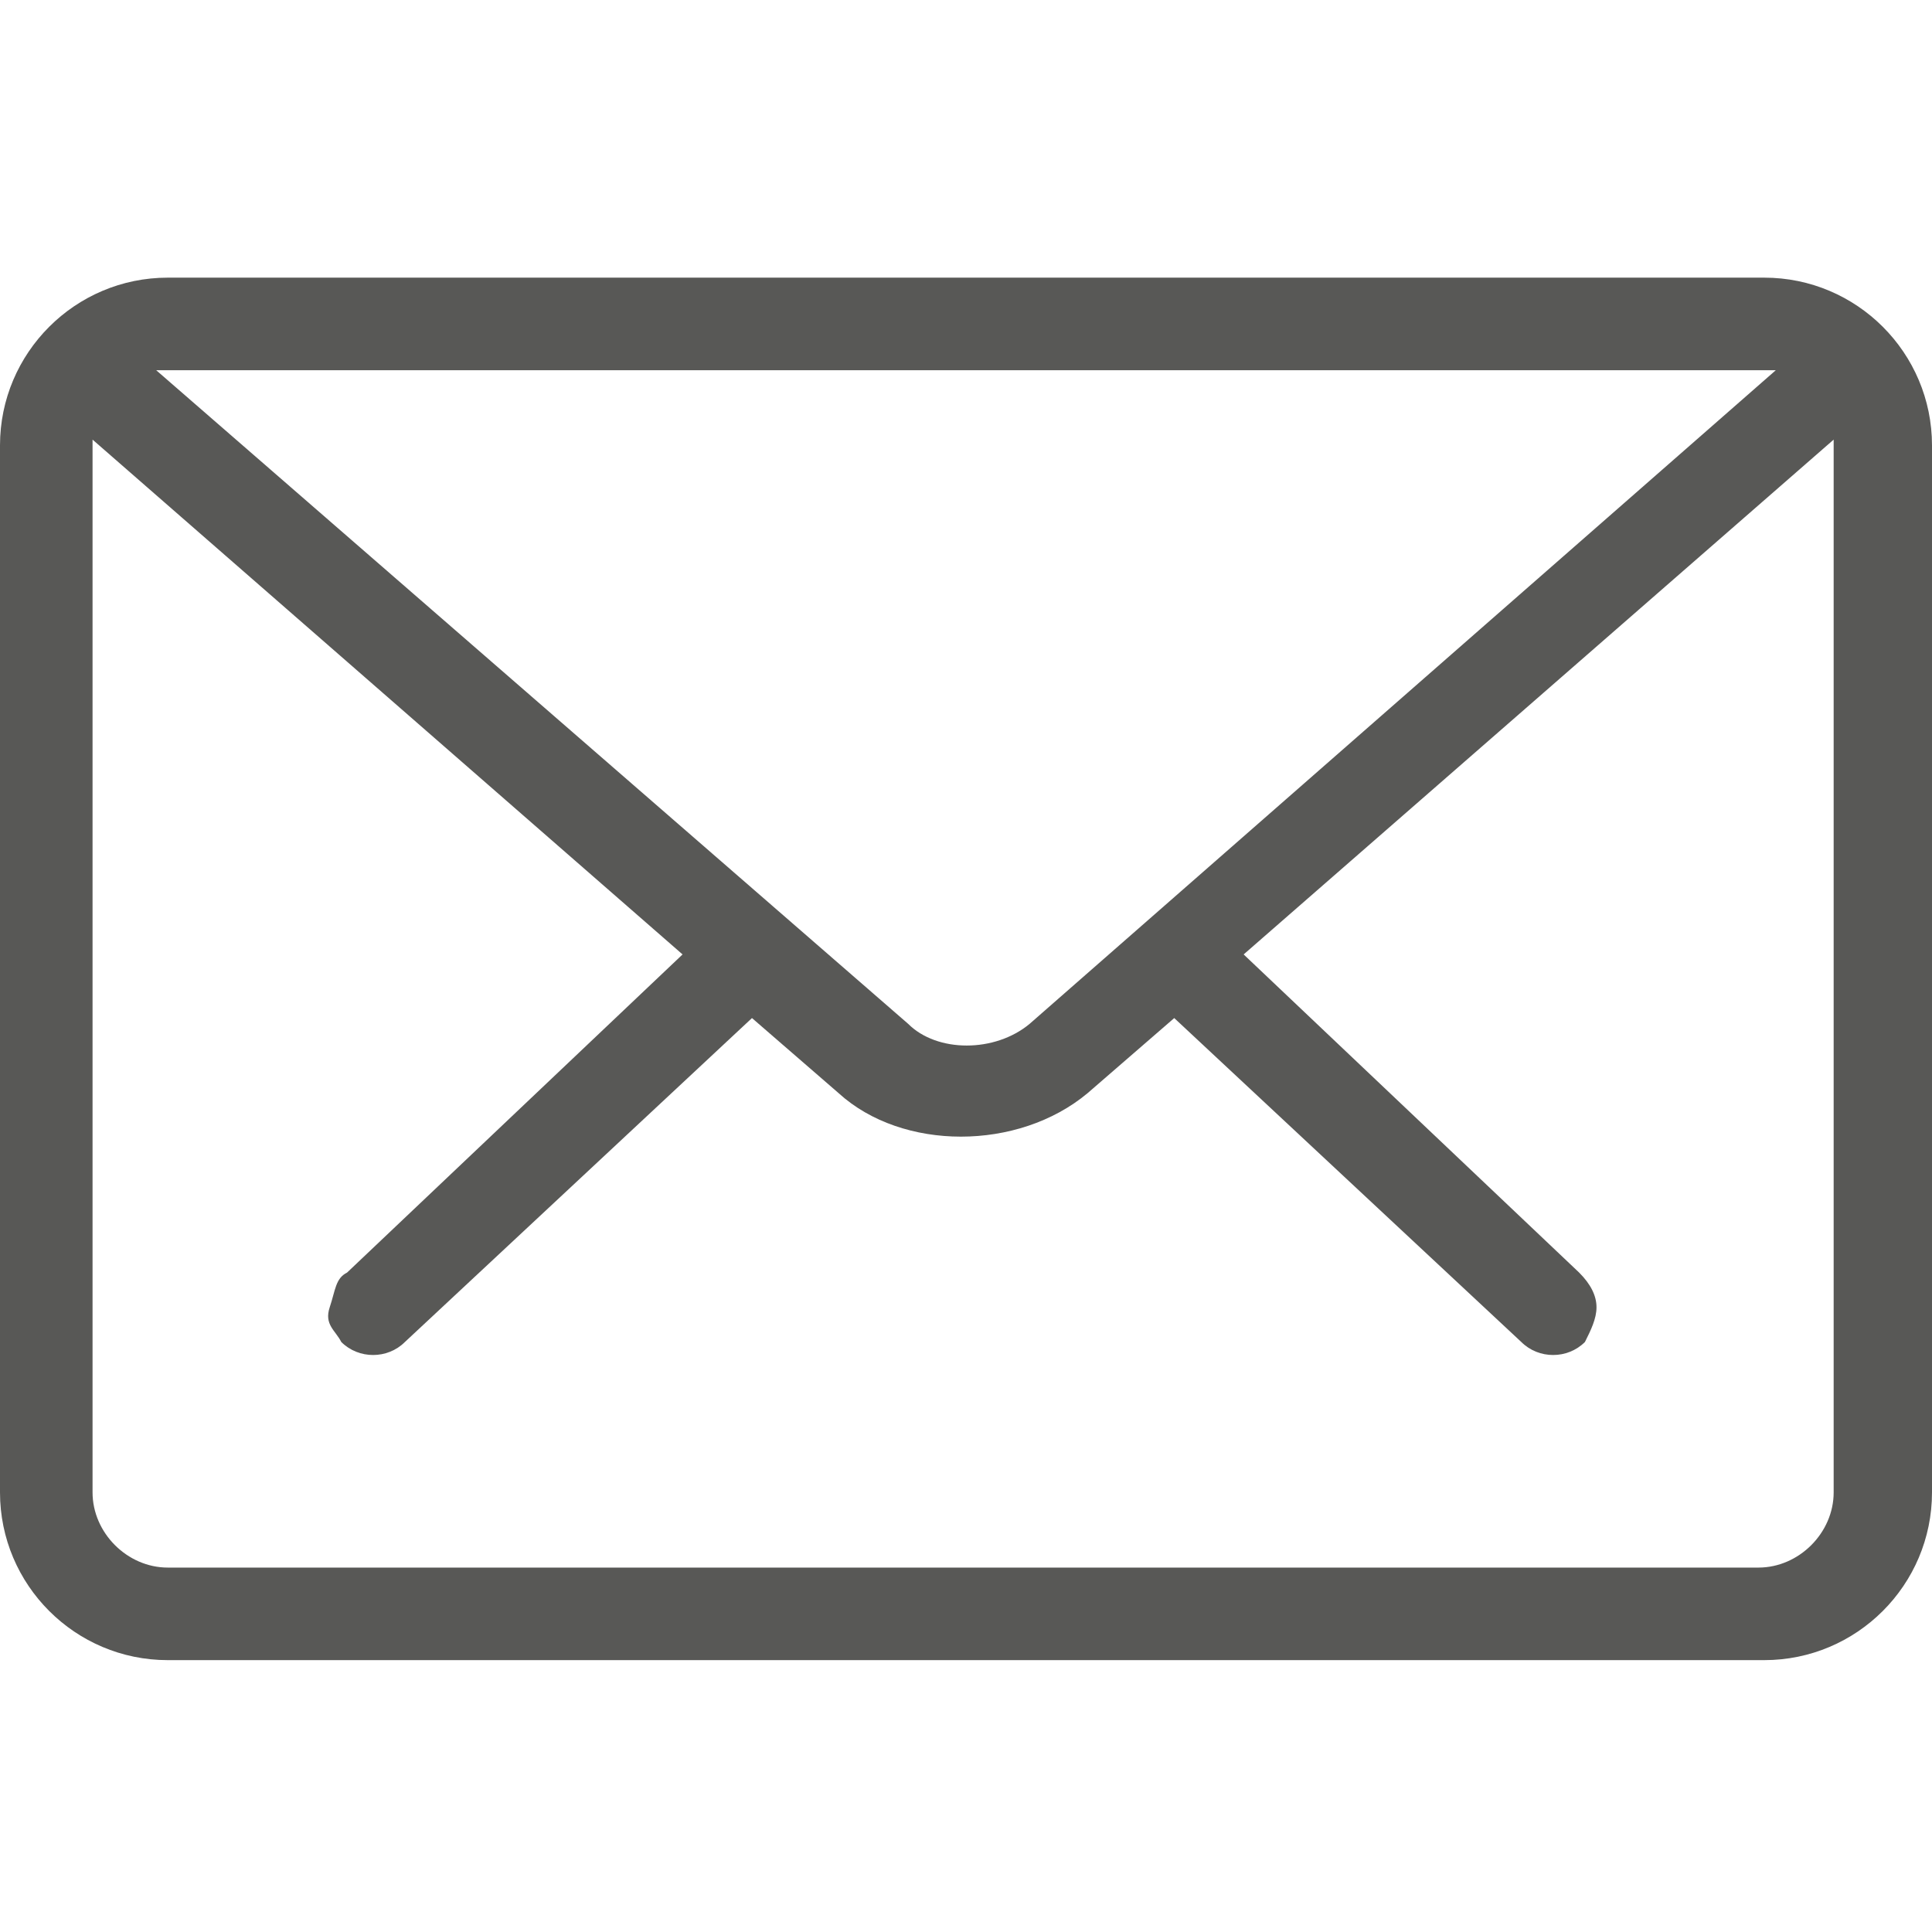
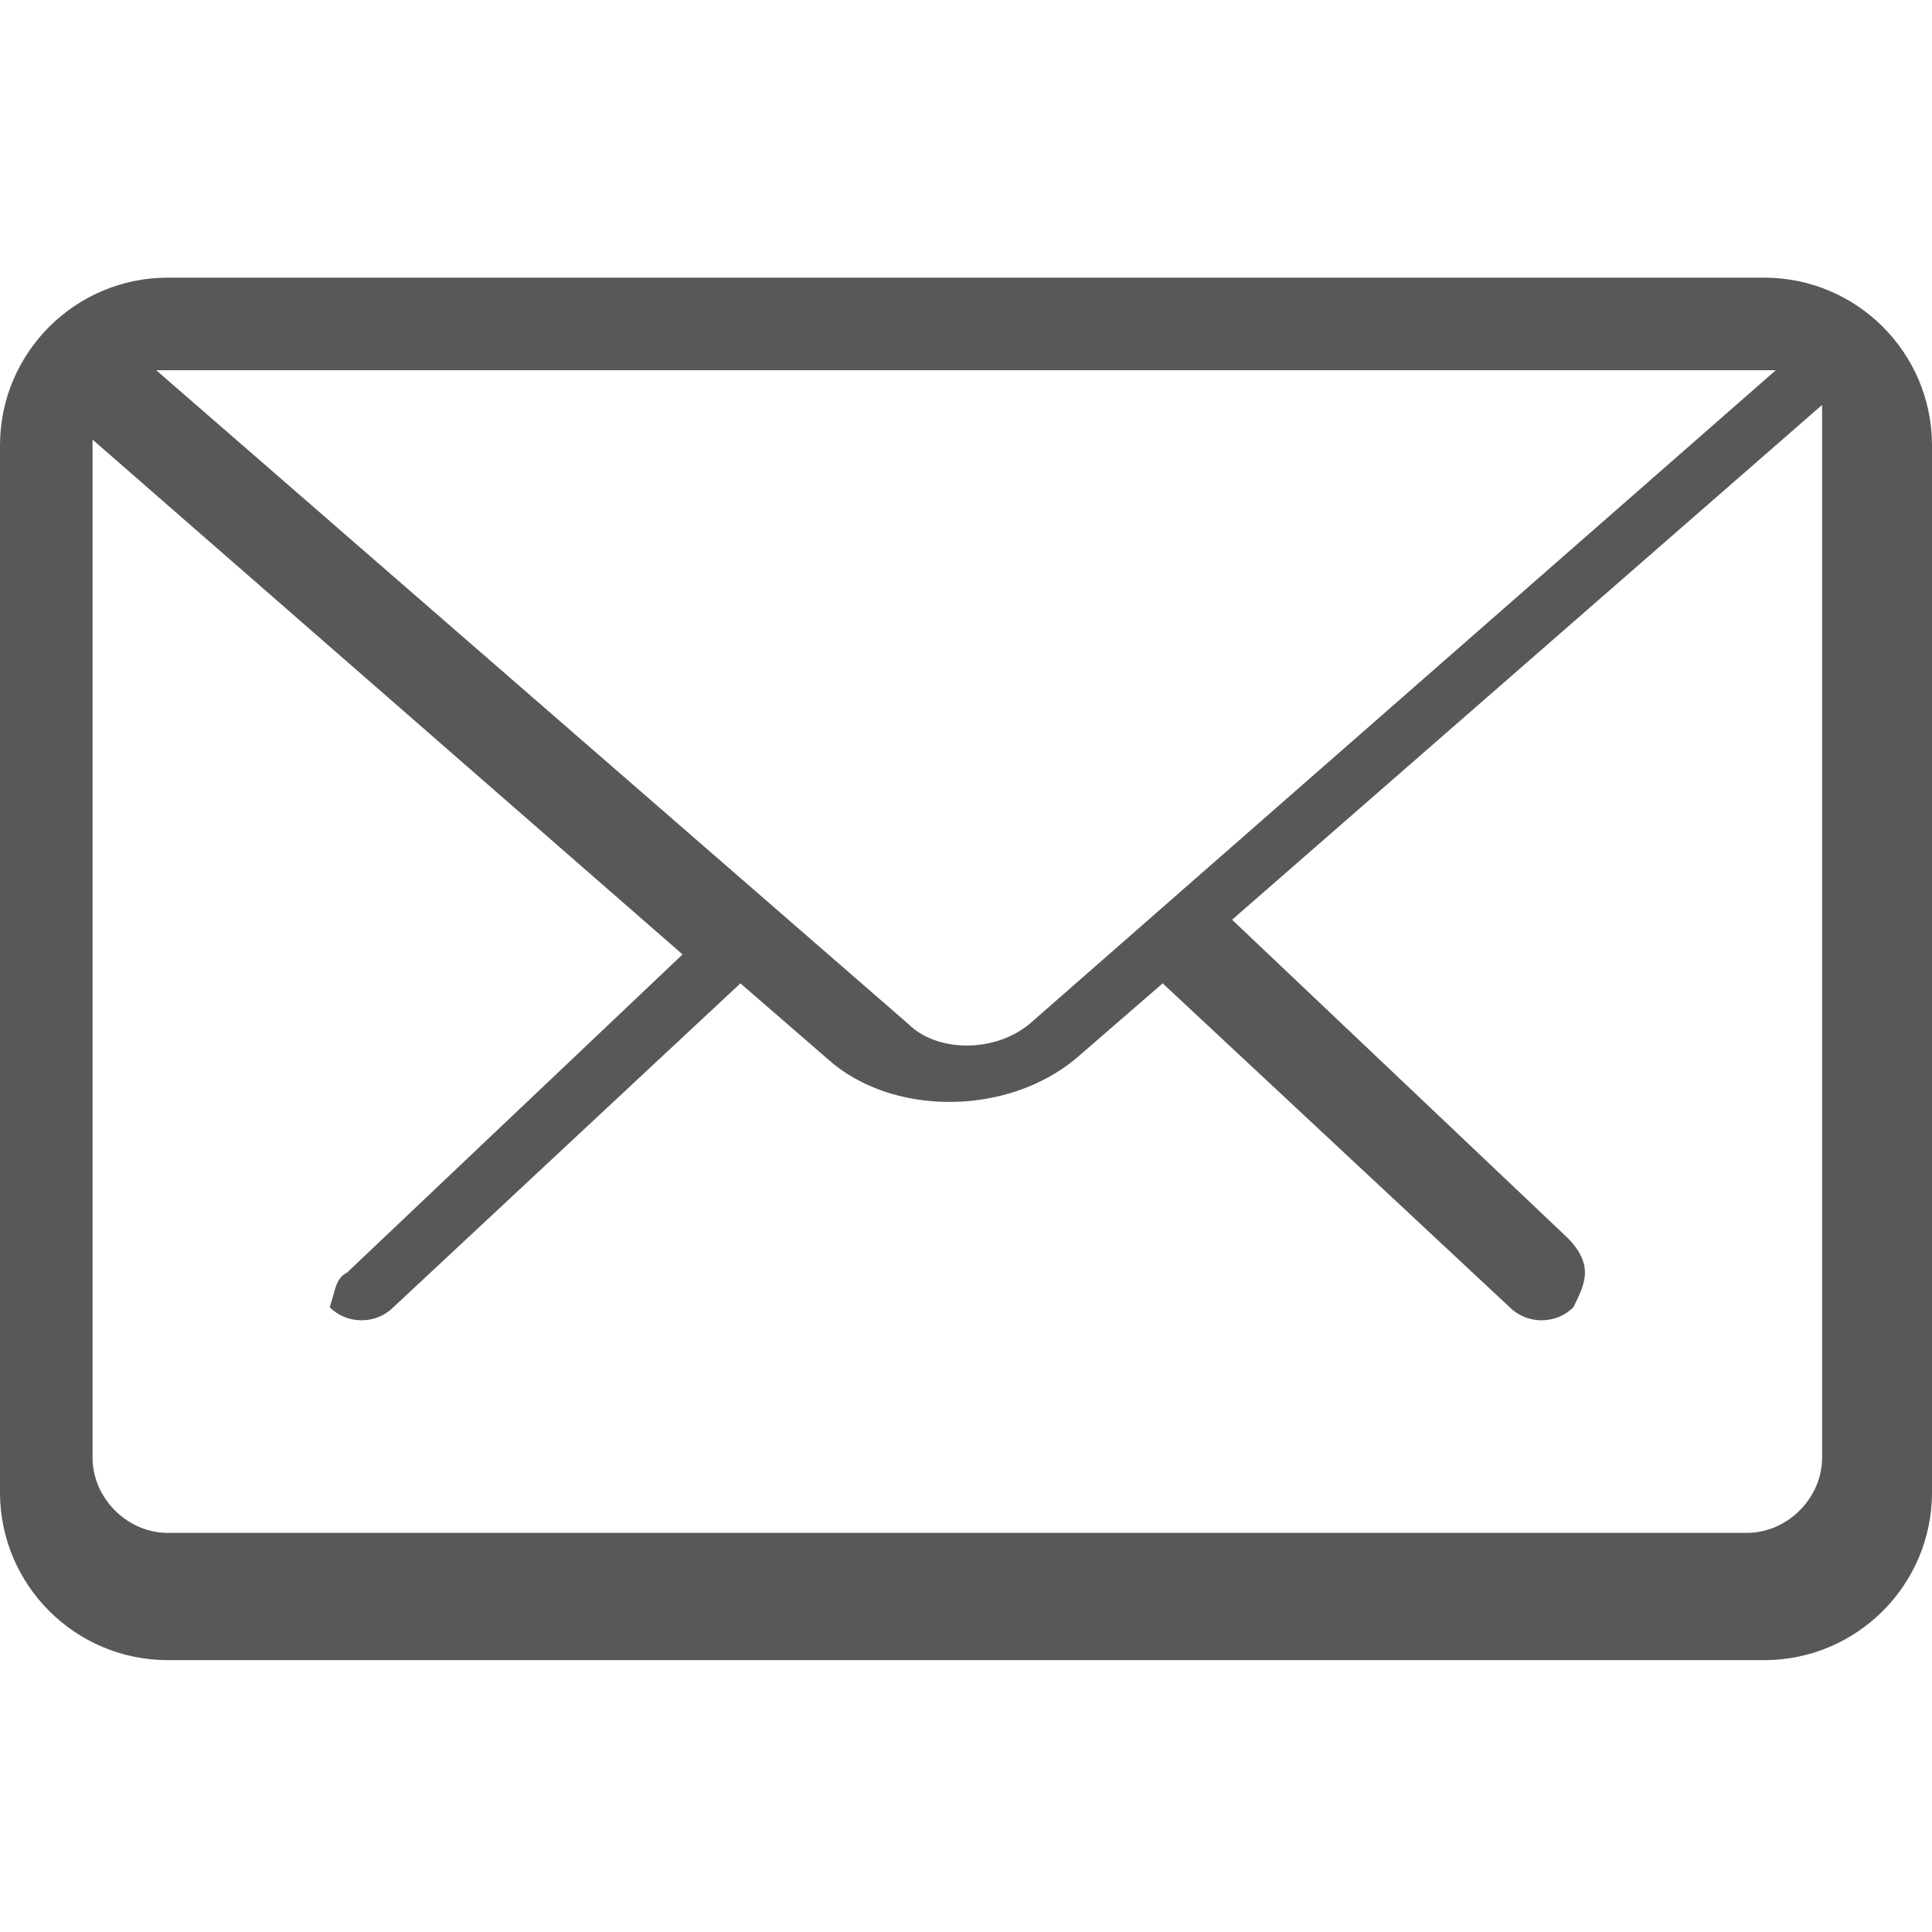
<svg xmlns="http://www.w3.org/2000/svg" version="1.1" id="Calque_1" x="0px" y="0px" viewBox="0 0 33.4 33.4" style="enable-background:new 0 0 33.4 33.4;" xml:space="preserve">
  <style type="text/css">
	.st0{fill:#585856;}
</style>
-   <path class="st0" d="M30.5,4.8H2.9C1.3,4.8,0,6.1,0,7.7v18.1c0,1.6,1.3,2.9,2.9,2.9h27.6c1.6,0,2.9-1.3,2.9-2.9V7.7  C33.4,6.1,32.1,4.8,30.5,4.8z M17.8,17.7c-0.6,0.5-1.6,0.5-2.1,0L2.7,6.4c0.1,0,0.1,0,0.2,0h27.6c0.1,0,0.1,0,0.2,0L17.8,17.7z   M6,22c-0.2,0.1-0.2,0.3-0.3,0.6s0.1,0.4,0.2,0.6c0.3,0.3,0.8,0.3,1.1,0l6-5.6l1.5,1.3c1.1,1,3.1,1,4.3,0l1.5-1.3l6,5.6  c0.3,0.3,0.8,0.3,1.1,0c0.1-0.2,0.2-0.4,0.2-0.6c0-0.2-0.1-0.4-0.3-0.6l-5.8-5.5l10.2-8.9c0,0,0,0.1,0,0.1v18.1  c0,0.7-0.6,1.3-1.3,1.3H2.9c-0.7,0-1.3-0.6-1.3-1.3V7.7c0,0,0-0.1,0-0.1l10.2,8.9L6,22z" />
+   <path class="st0" d="M30.5,4.8H2.9C1.3,4.8,0,6.1,0,7.7v18.1c0,1.6,1.3,2.9,2.9,2.9h27.6c1.6,0,2.9-1.3,2.9-2.9V7.7  C33.4,6.1,32.1,4.8,30.5,4.8z M17.8,17.7c-0.6,0.5-1.6,0.5-2.1,0L2.7,6.4c0.1,0,0.1,0,0.2,0h27.6c0.1,0,0.1,0,0.2,0L17.8,17.7z   M6,22c-0.2,0.1-0.2,0.3-0.3,0.6c0.3,0.3,0.8,0.3,1.1,0l6-5.6l1.5,1.3c1.1,1,3.1,1,4.3,0l1.5-1.3l6,5.6  c0.3,0.3,0.8,0.3,1.1,0c0.1-0.2,0.2-0.4,0.2-0.6c0-0.2-0.1-0.4-0.3-0.6l-5.8-5.5l10.2-8.9c0,0,0,0.1,0,0.1v18.1  c0,0.7-0.6,1.3-1.3,1.3H2.9c-0.7,0-1.3-0.6-1.3-1.3V7.7c0,0,0-0.1,0-0.1l10.2,8.9L6,22z" />
</svg>